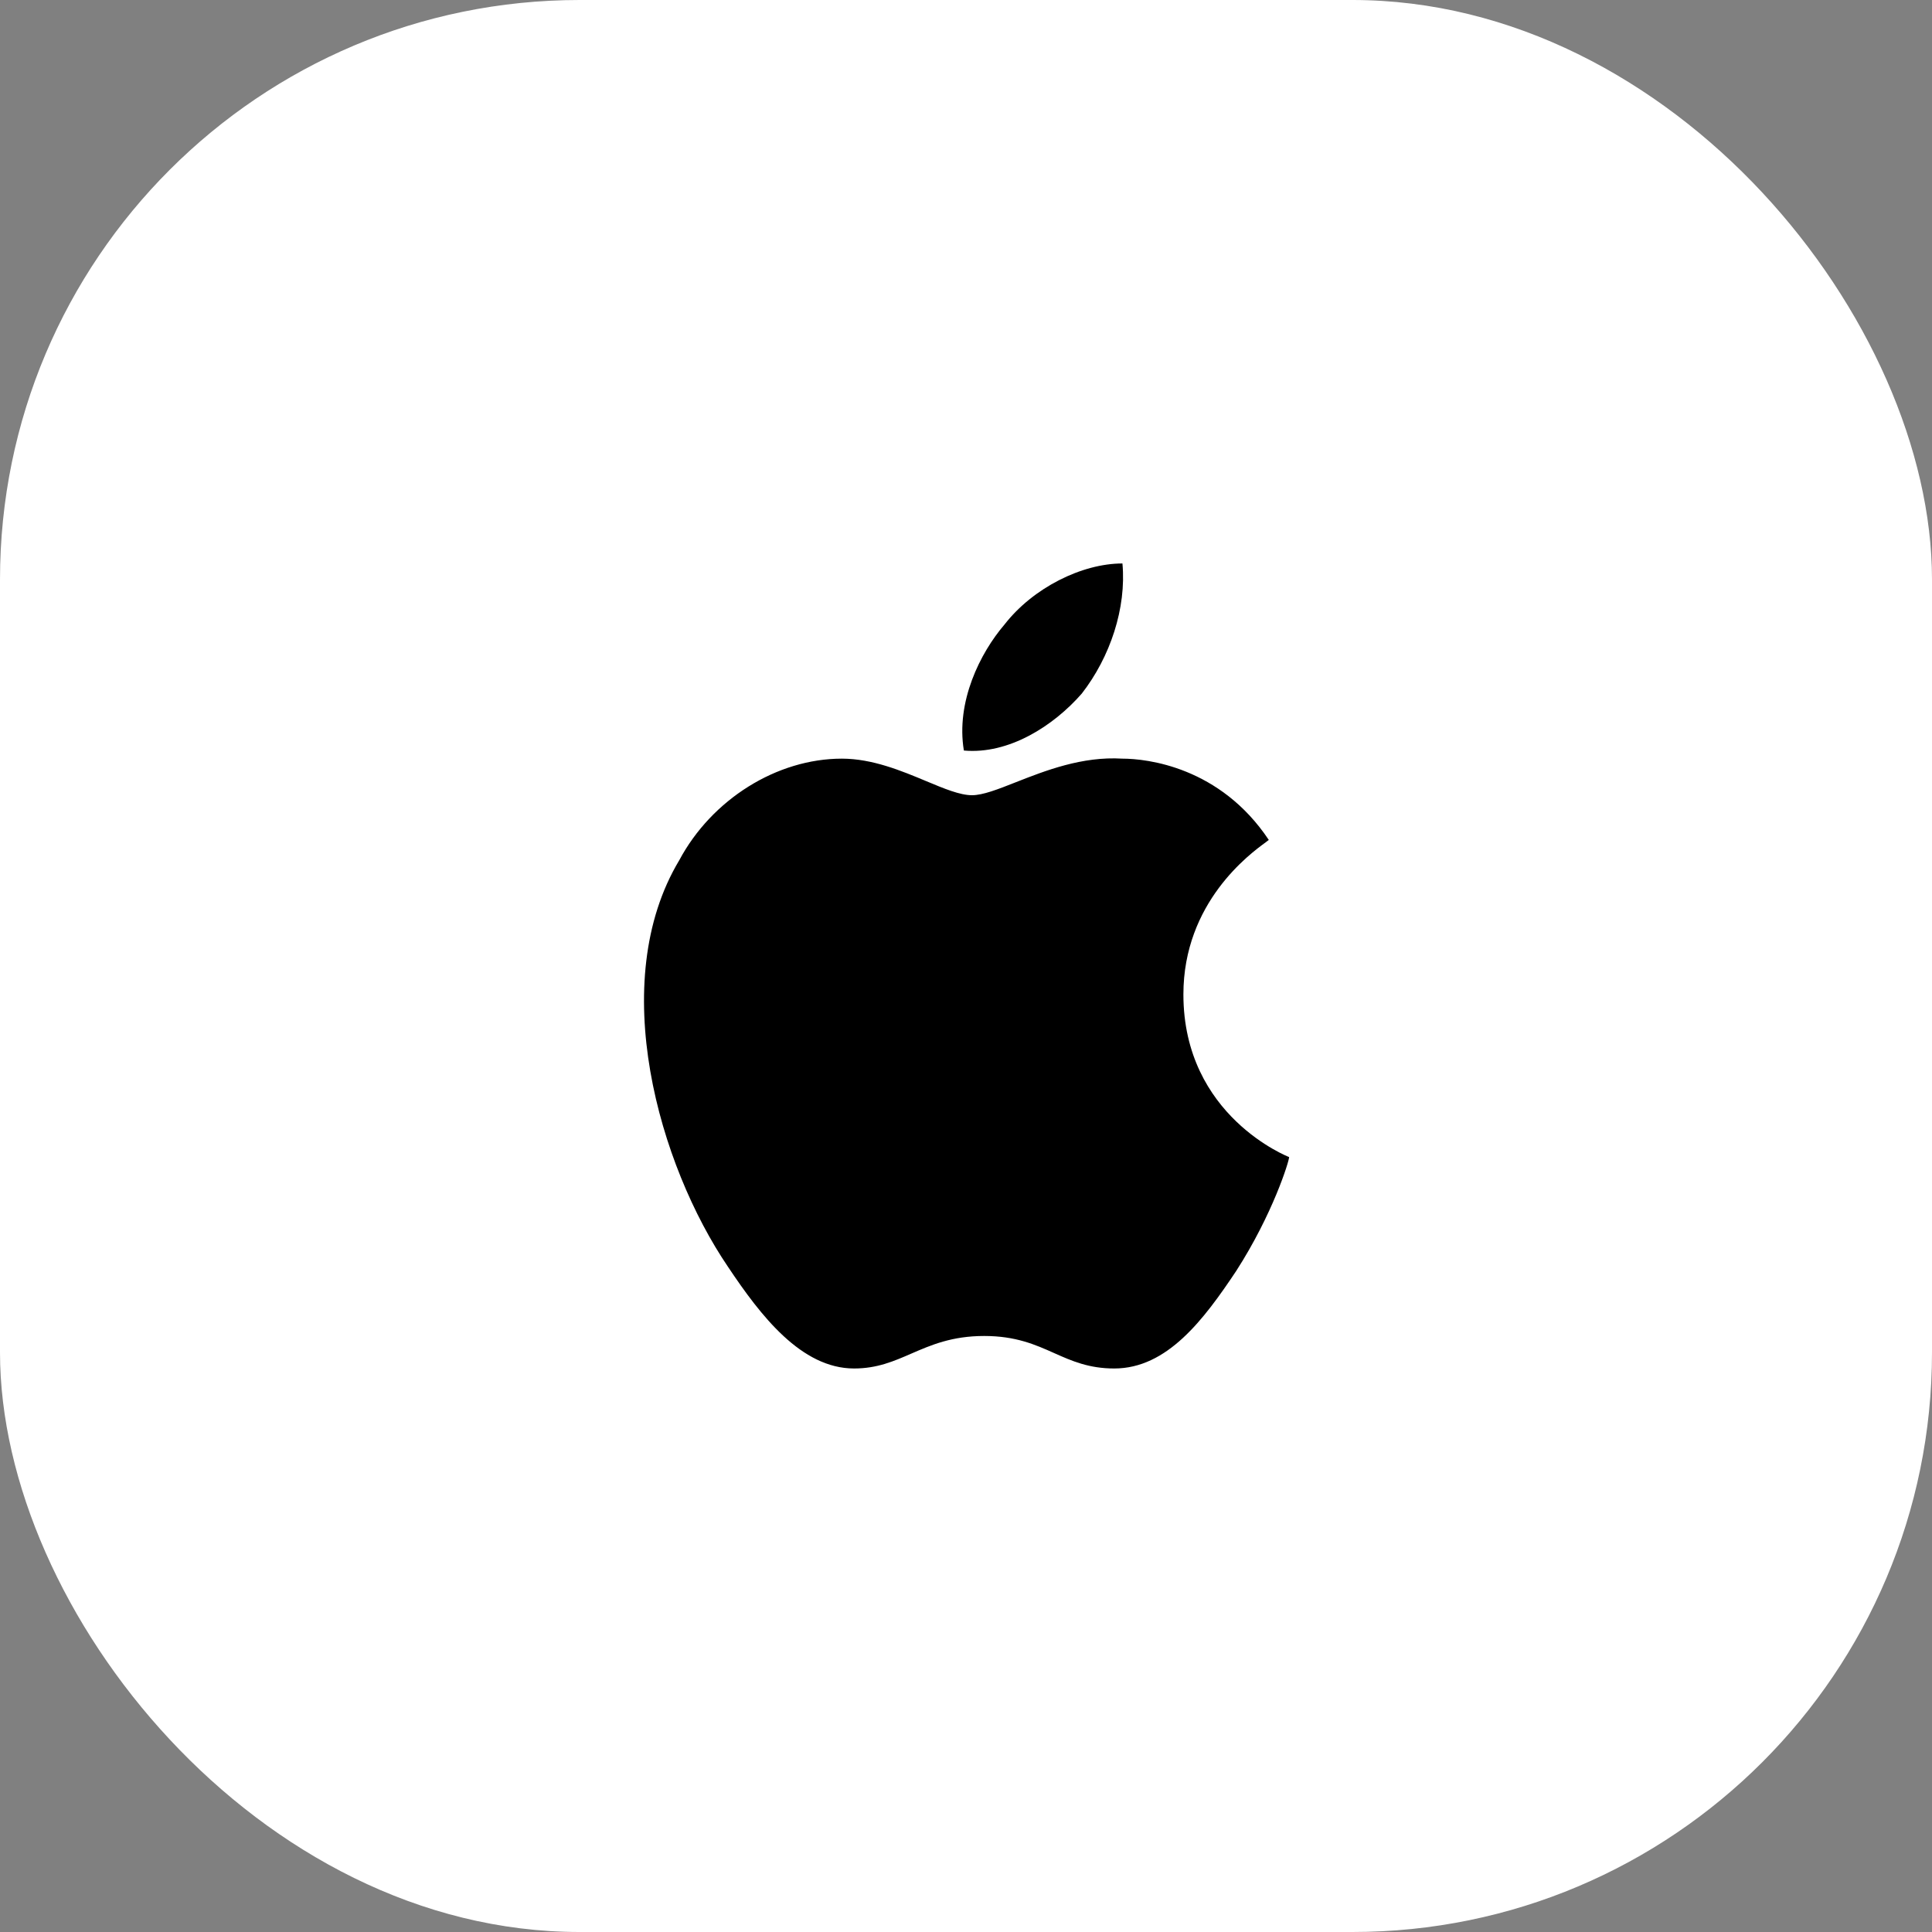
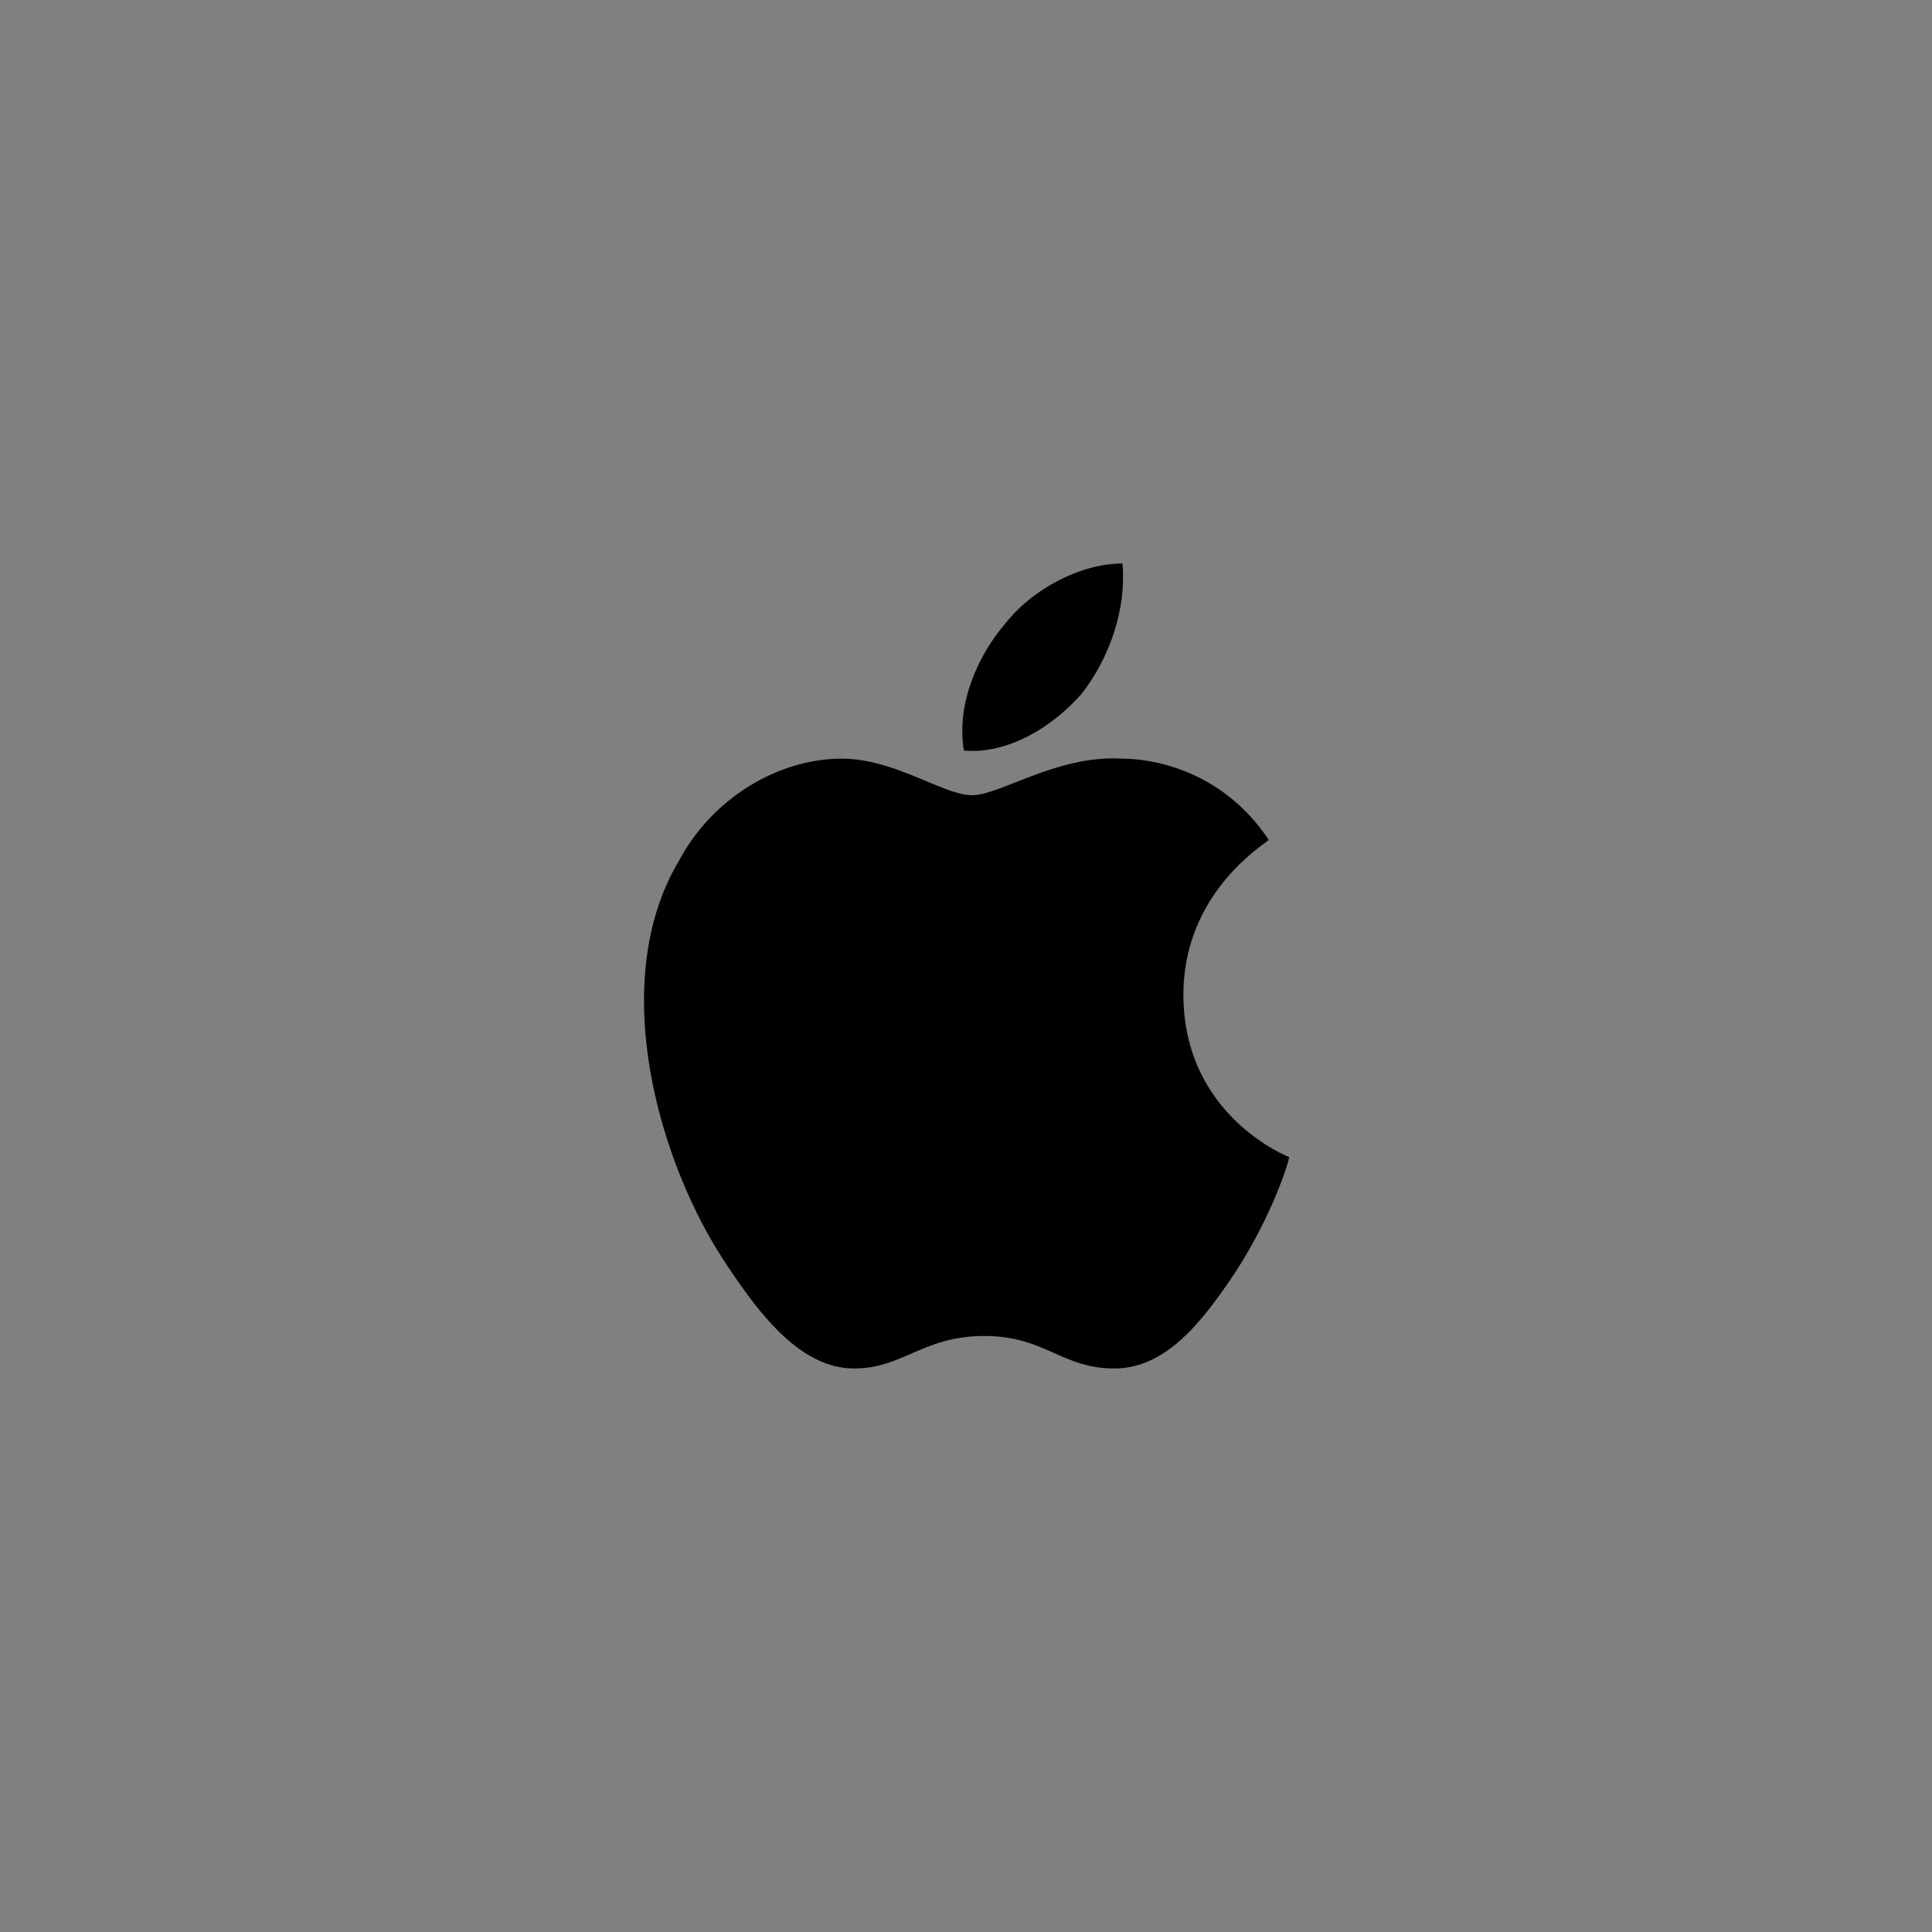
<svg xmlns="http://www.w3.org/2000/svg" width="40" height="40" viewBox="0 0 40 40" fill="none">
  <rect x="0" y="0" width="40" height="40" fill="#808080" stroke="none" />
-   <rect width="40" height="40" rx="12" fill="white" />
  <path fill-rule="evenodd" clip-rule="evenodd" d="M19.956 15.539C20.882 15.623 21.808 15.034 22.397 14.36C22.986 13.602 23.323 12.592 23.239 11.666C22.397 11.666 21.387 12.172 20.798 12.929C20.293 13.518 19.788 14.528 19.956 15.539ZM26.269 17.39C25.259 15.875 23.744 15.707 23.238 15.707C22.404 15.655 21.635 15.958 21.03 16.196C20.658 16.343 20.348 16.464 20.124 16.464C19.875 16.464 19.55 16.329 19.175 16.172C18.665 15.959 18.061 15.707 17.43 15.707C16.084 15.707 14.737 16.549 14.063 17.811C12.548 20.337 13.643 24.124 15.073 26.229C15.747 27.239 16.589 28.333 17.683 28.333C18.16 28.333 18.505 28.183 18.87 28.024C19.278 27.847 19.71 27.66 20.377 27.66C21.03 27.66 21.436 27.84 21.827 28.015C22.191 28.177 22.543 28.333 23.07 28.333C24.164 28.333 24.922 27.323 25.595 26.313C26.353 25.134 26.69 24.04 26.69 23.956C26.69 23.956 24.501 23.114 24.501 20.589C24.501 18.683 25.883 17.674 26.205 17.439C26.239 17.414 26.261 17.398 26.269 17.39Z" fill="black" />
</svg>